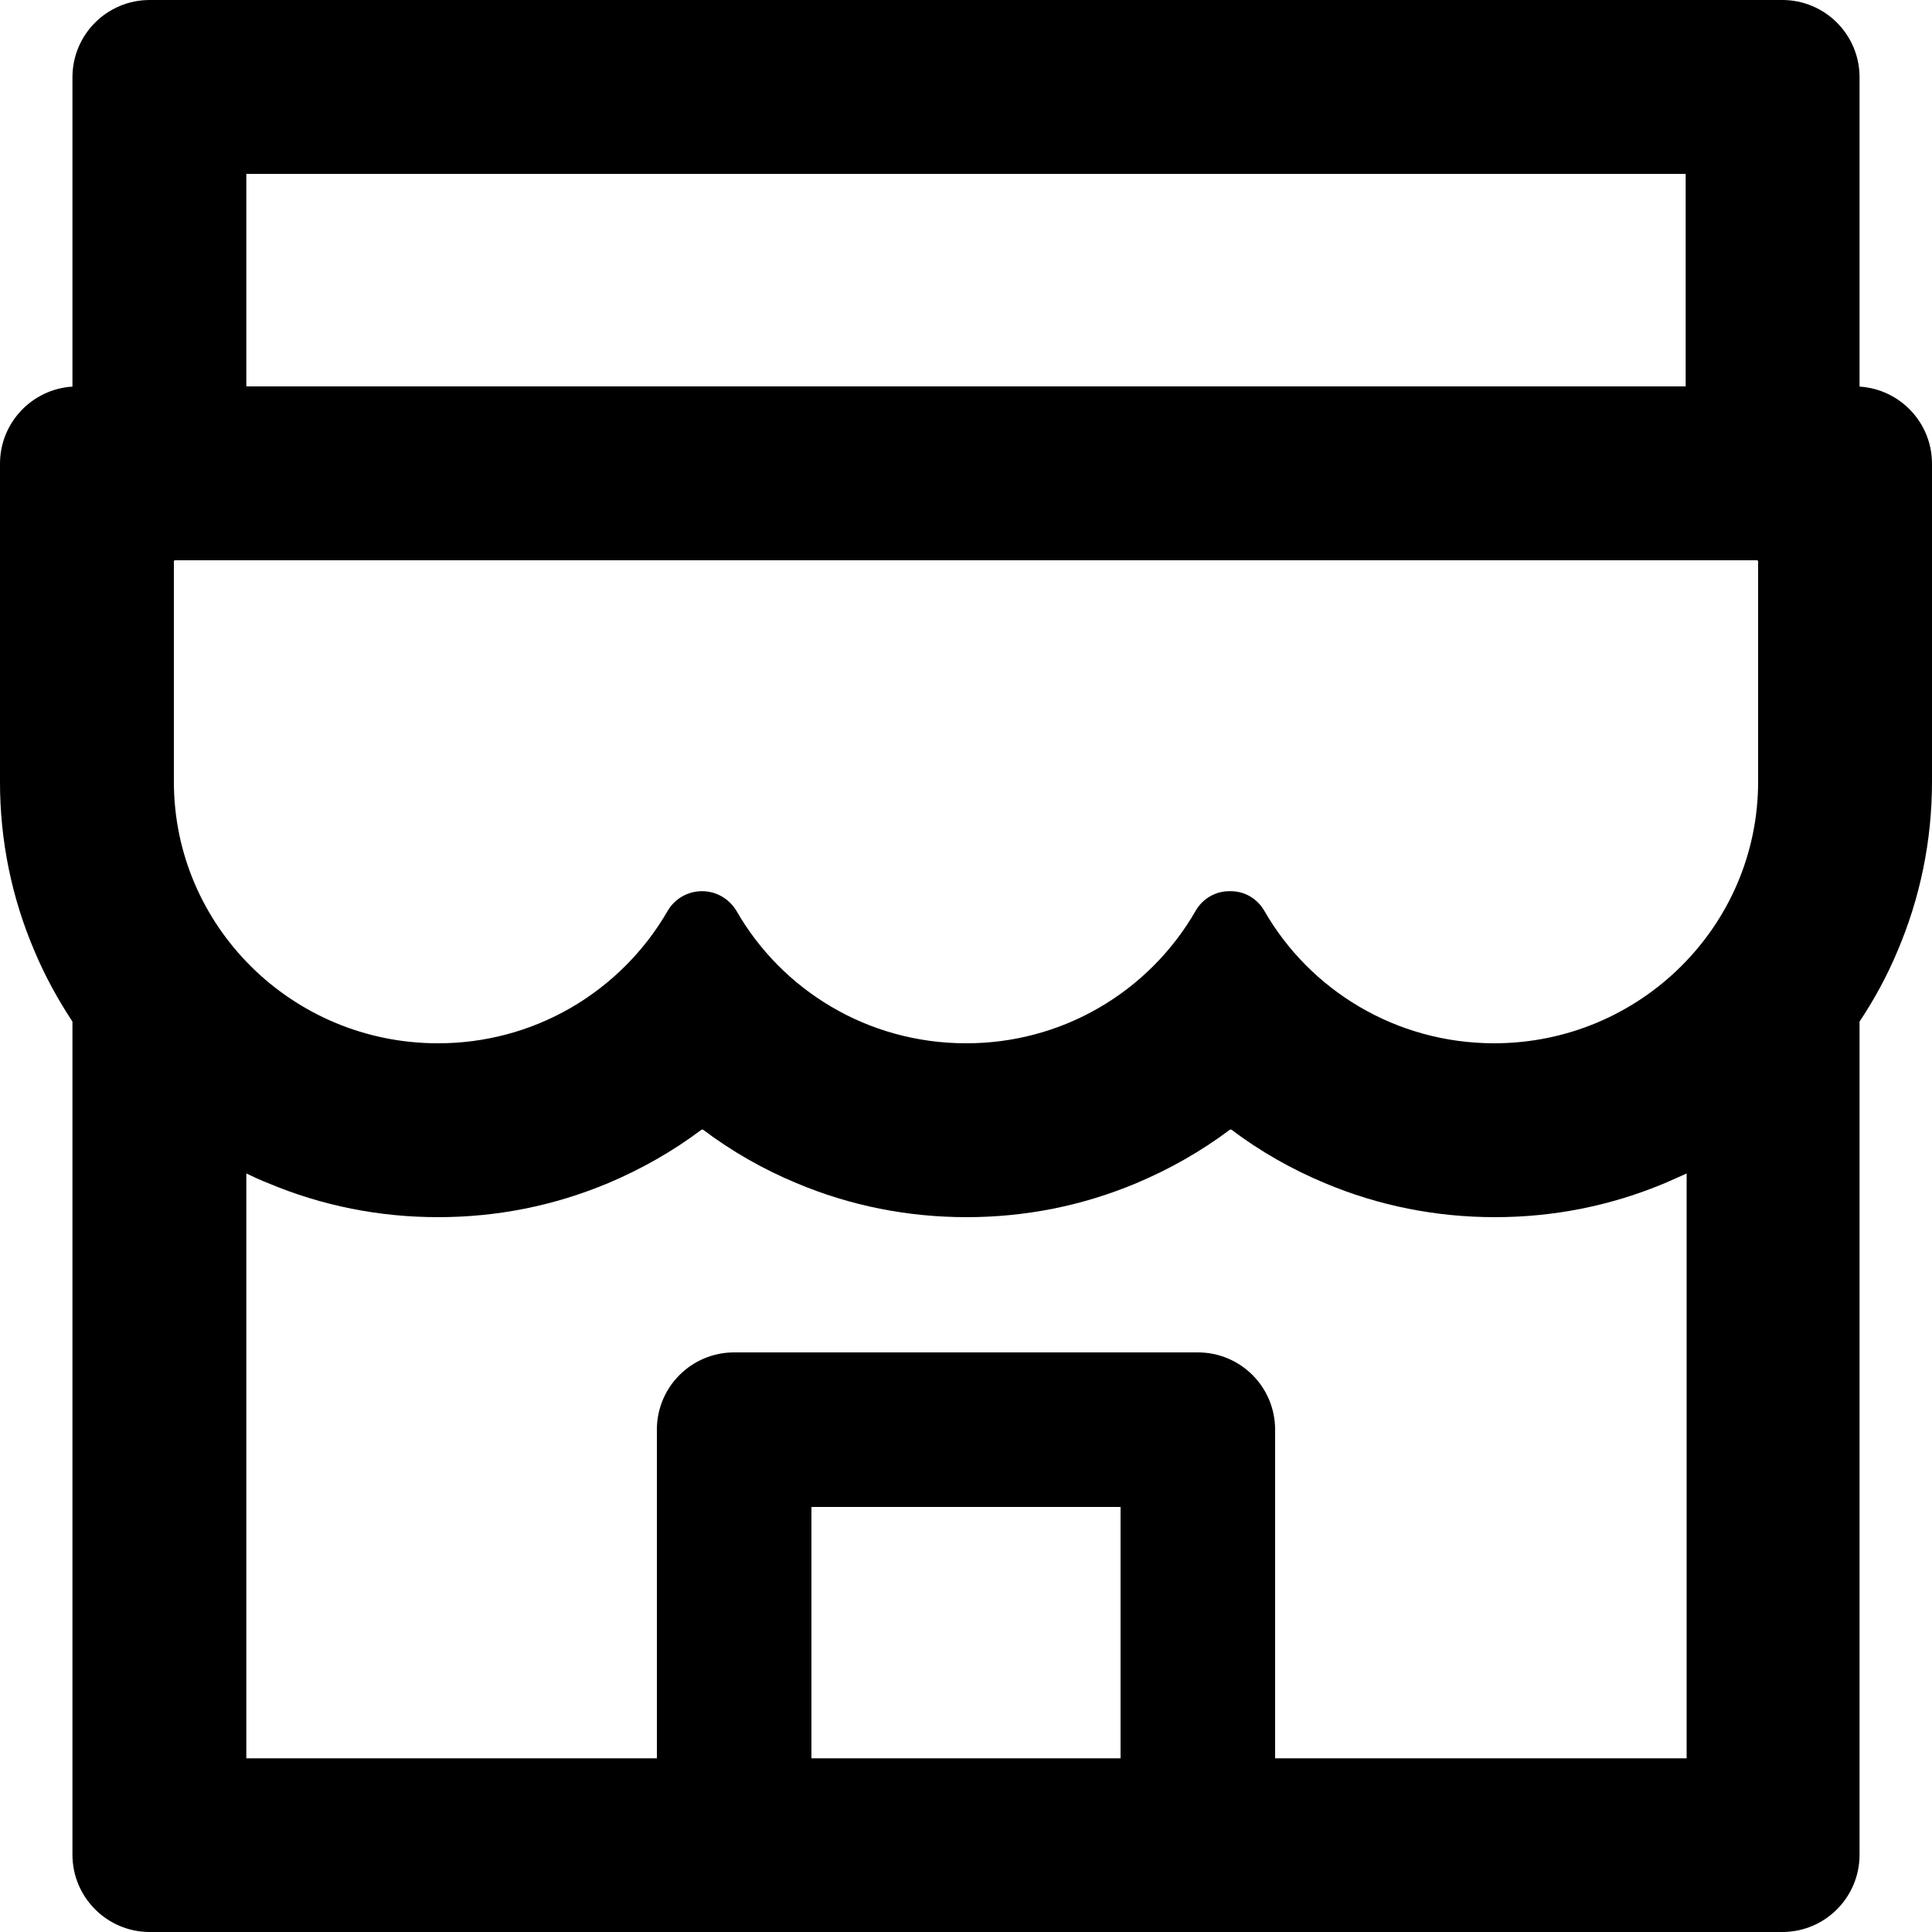
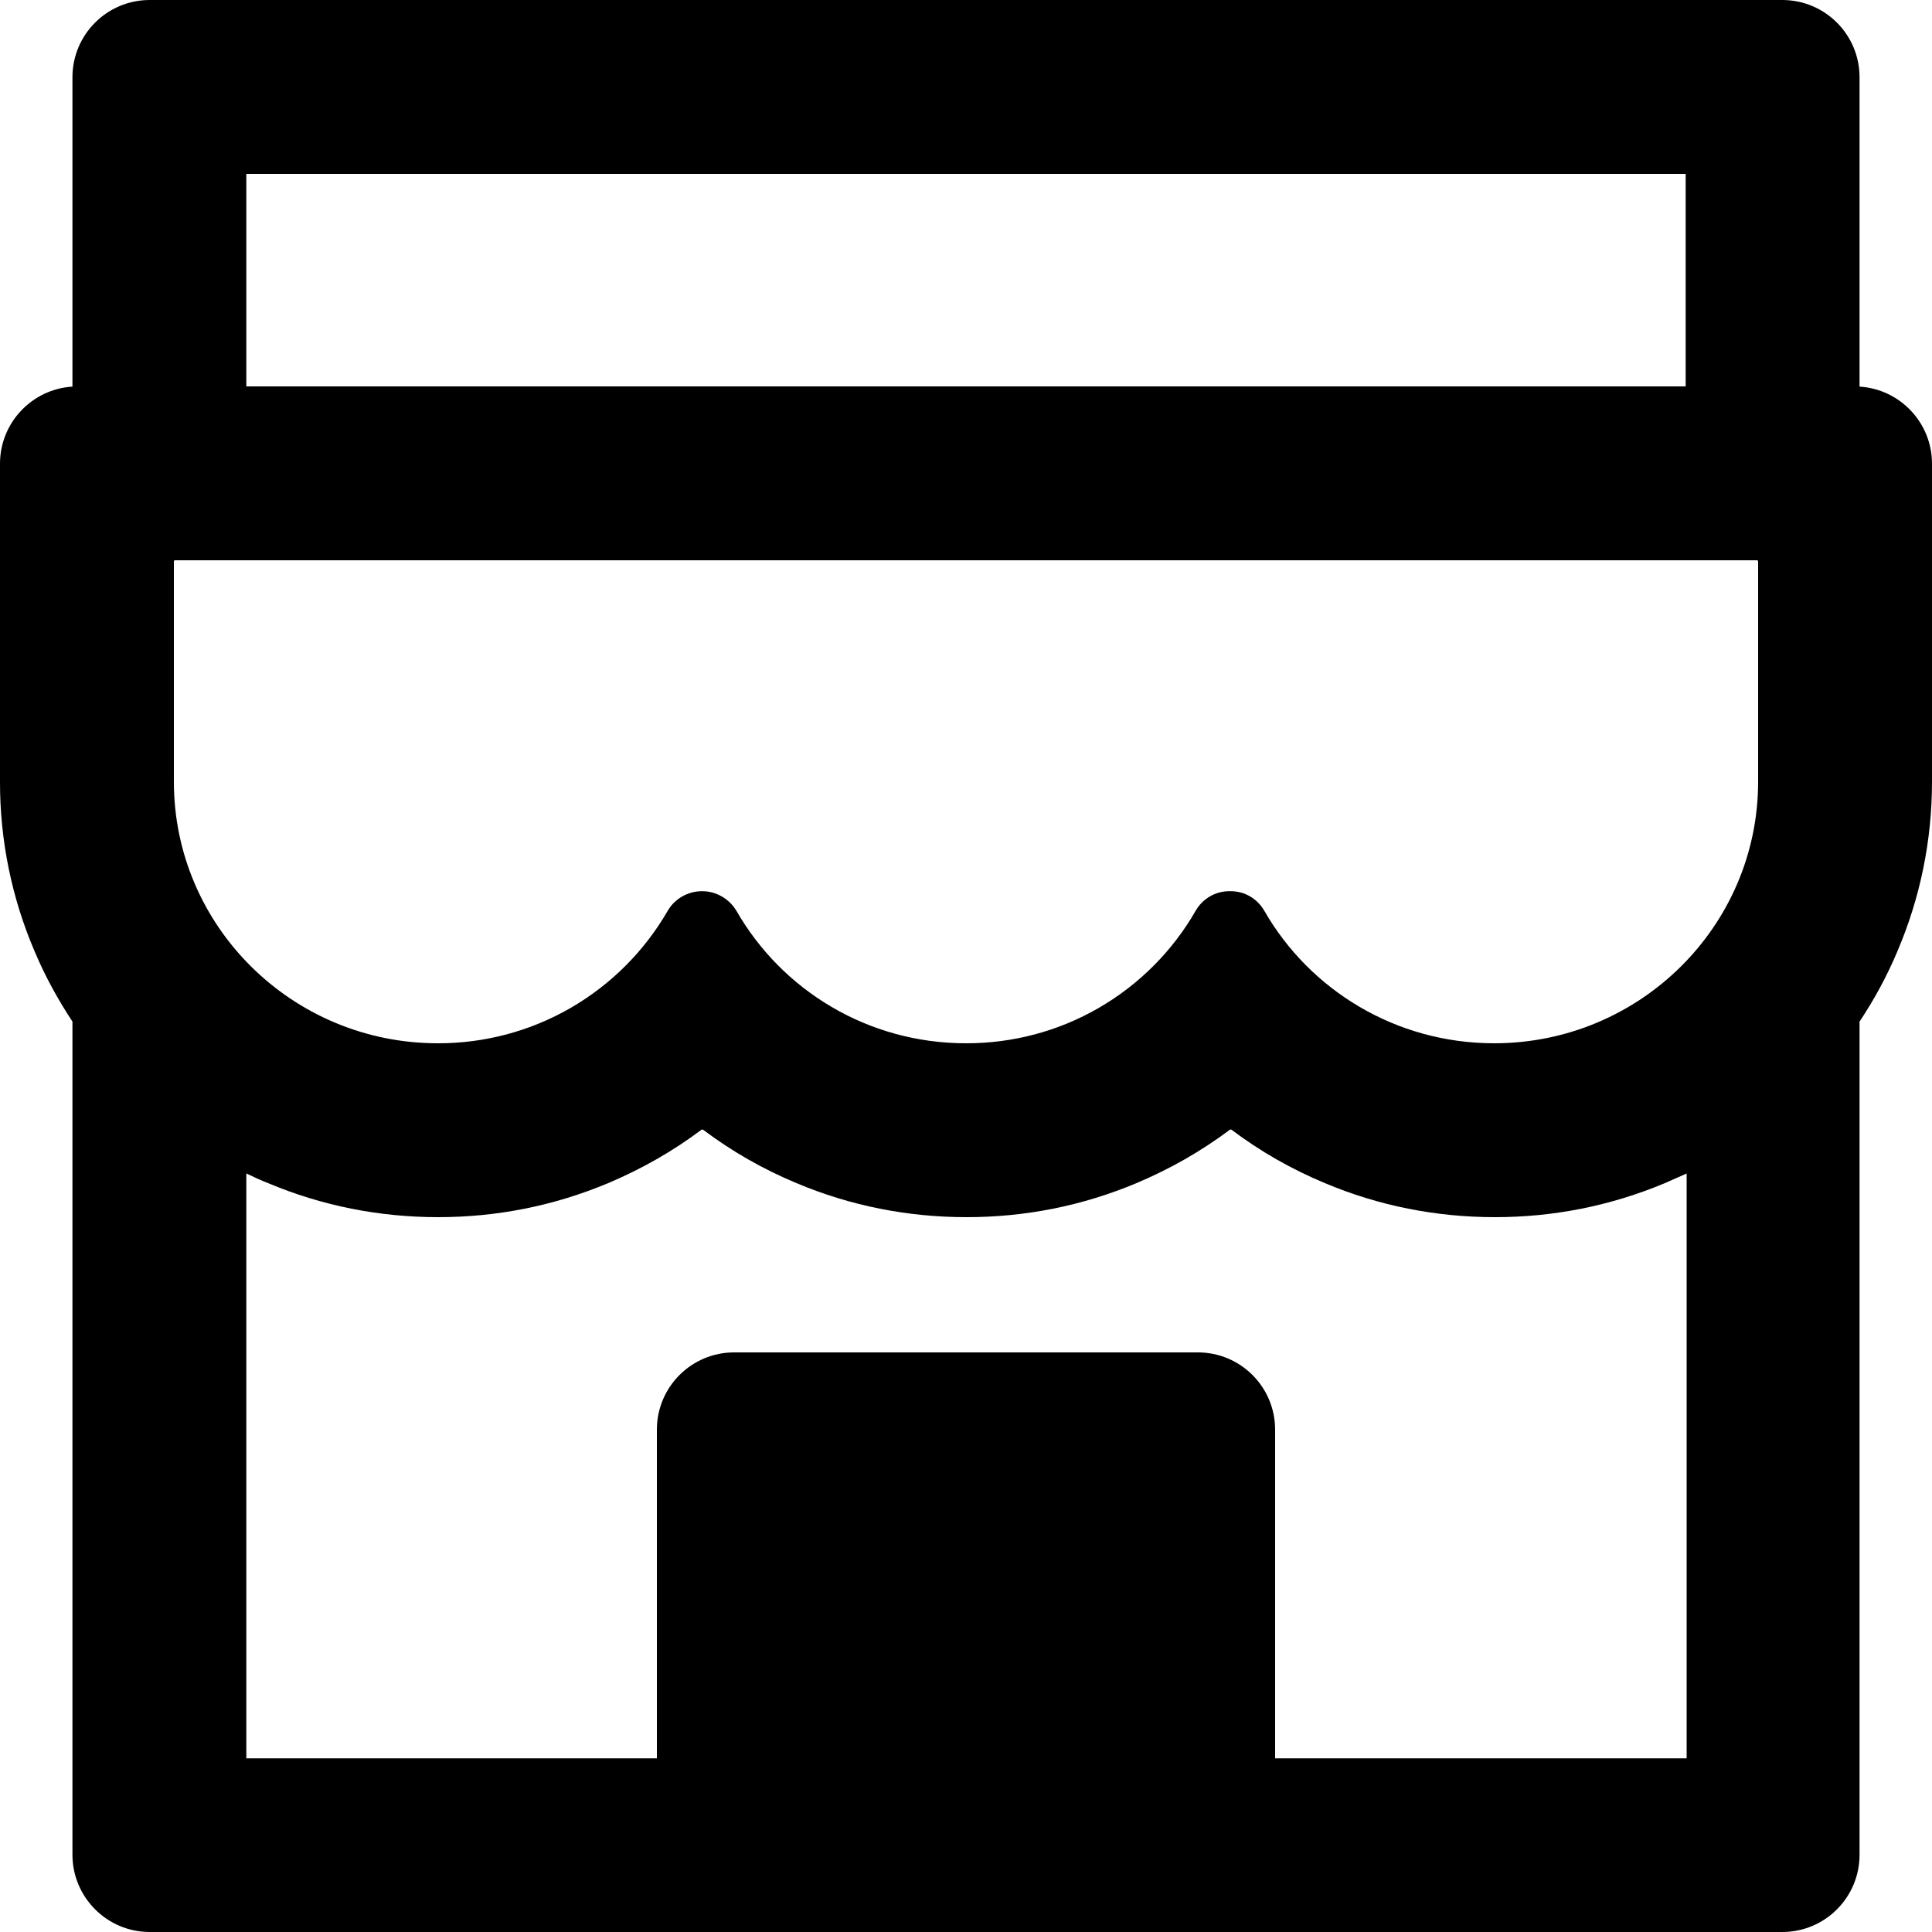
<svg xmlns="http://www.w3.org/2000/svg" fill="none" height="100%" overflow="visible" preserveAspectRatio="none" style="display: block;" viewBox="0 0 18 18" width="100%">
-   <path d="M17.325 3.602V0.72C17.325 0.322 17.003 0 16.605 0H1.395C0.997 0 0.675 0.322 0.675 0.72V3.602C0.299 3.625 1.39408e-05 3.938 1.39408e-05 4.32V7.283C-0.001 7.828 0.109 8.367 0.324 8.867C0.421 9.097 0.54 9.313 0.675 9.518V17.28C0.675 17.676 0.997 18 1.395 18H16.605C17.003 18 17.325 17.678 17.325 17.28V9.518C17.462 9.312 17.58 9.095 17.676 8.867C17.89 8.366 18 7.832 18 7.283V4.32C18 3.938 17.701 3.625 17.325 3.602ZM2.295 1.62H15.705V3.6H2.295V1.62ZM10.44 16.382H7.56V14.04H10.44V16.382ZM15.705 16.382H11.88V13.32C11.88 12.922 11.558 12.6 11.16 12.6H6.84C6.442 12.6 6.12 12.922 6.12 13.32V16.382H2.295V10.933C2.36 10.964 2.428 10.996 2.498 11.023C2.999 11.234 3.533 11.34 4.082 11.34C4.631 11.34 5.162 11.234 5.666 11.023C5.976 10.892 6.269 10.726 6.536 10.525C6.541 10.523 6.545 10.523 6.55 10.525C6.818 10.727 7.111 10.894 7.421 11.023C7.922 11.234 8.456 11.34 9.005 11.34C9.554 11.34 10.085 11.234 10.588 11.023C10.899 10.892 11.191 10.726 11.459 10.525C11.464 10.523 11.468 10.523 11.473 10.525C11.741 10.727 12.034 10.894 12.344 11.023C12.845 11.234 13.379 11.34 13.928 11.34C14.476 11.34 15.008 11.234 15.511 11.023C15.579 10.993 15.646 10.964 15.714 10.933V16.382H15.705ZM16.38 7.283C16.38 8.629 15.277 9.72 13.921 9.72C13.003 9.72 12.202 9.223 11.779 8.485C11.713 8.372 11.597 8.303 11.466 8.303H11.453C11.324 8.303 11.205 8.372 11.14 8.485C10.924 8.861 10.612 9.174 10.236 9.391C9.861 9.608 9.434 9.721 9 9.72C8.084 9.72 7.286 9.225 6.863 8.489C6.795 8.374 6.674 8.303 6.541 8.303C6.408 8.303 6.284 8.374 6.219 8.489C6.002 8.864 5.69 9.175 5.314 9.392C4.939 9.608 4.513 9.721 4.079 9.72C2.723 9.72 1.62 8.629 1.62 7.283V5.231C1.62 5.224 1.625 5.22 1.631 5.22H16.369C16.375 5.22 16.38 5.224 16.38 5.231V7.283Z" fill="black" id="Vector" />
+   <path d="M17.325 3.602V0.72C17.325 0.322 17.003 0 16.605 0H1.395C0.997 0 0.675 0.322 0.675 0.72V3.602C0.299 3.625 1.39408e-05 3.938 1.39408e-05 4.32V7.283C-0.001 7.828 0.109 8.367 0.324 8.867C0.421 9.097 0.54 9.313 0.675 9.518V17.28C0.675 17.676 0.997 18 1.395 18H16.605C17.003 18 17.325 17.678 17.325 17.28V9.518C17.462 9.312 17.58 9.095 17.676 8.867C17.89 8.366 18 7.832 18 7.283V4.32C18 3.938 17.701 3.625 17.325 3.602ZM2.295 1.62H15.705V3.6H2.295V1.62ZM10.44 16.382H7.56H10.44V16.382ZM15.705 16.382H11.88V13.32C11.88 12.922 11.558 12.6 11.16 12.6H6.84C6.442 12.6 6.12 12.922 6.12 13.32V16.382H2.295V10.933C2.36 10.964 2.428 10.996 2.498 11.023C2.999 11.234 3.533 11.34 4.082 11.34C4.631 11.34 5.162 11.234 5.666 11.023C5.976 10.892 6.269 10.726 6.536 10.525C6.541 10.523 6.545 10.523 6.55 10.525C6.818 10.727 7.111 10.894 7.421 11.023C7.922 11.234 8.456 11.34 9.005 11.34C9.554 11.34 10.085 11.234 10.588 11.023C10.899 10.892 11.191 10.726 11.459 10.525C11.464 10.523 11.468 10.523 11.473 10.525C11.741 10.727 12.034 10.894 12.344 11.023C12.845 11.234 13.379 11.34 13.928 11.34C14.476 11.34 15.008 11.234 15.511 11.023C15.579 10.993 15.646 10.964 15.714 10.933V16.382H15.705ZM16.38 7.283C16.38 8.629 15.277 9.72 13.921 9.72C13.003 9.72 12.202 9.223 11.779 8.485C11.713 8.372 11.597 8.303 11.466 8.303H11.453C11.324 8.303 11.205 8.372 11.14 8.485C10.924 8.861 10.612 9.174 10.236 9.391C9.861 9.608 9.434 9.721 9 9.72C8.084 9.72 7.286 9.225 6.863 8.489C6.795 8.374 6.674 8.303 6.541 8.303C6.408 8.303 6.284 8.374 6.219 8.489C6.002 8.864 5.69 9.175 5.314 9.392C4.939 9.608 4.513 9.721 4.079 9.72C2.723 9.72 1.62 8.629 1.62 7.283V5.231C1.62 5.224 1.625 5.22 1.631 5.22H16.369C16.375 5.22 16.38 5.224 16.38 5.231V7.283Z" fill="black" id="Vector" />
</svg>